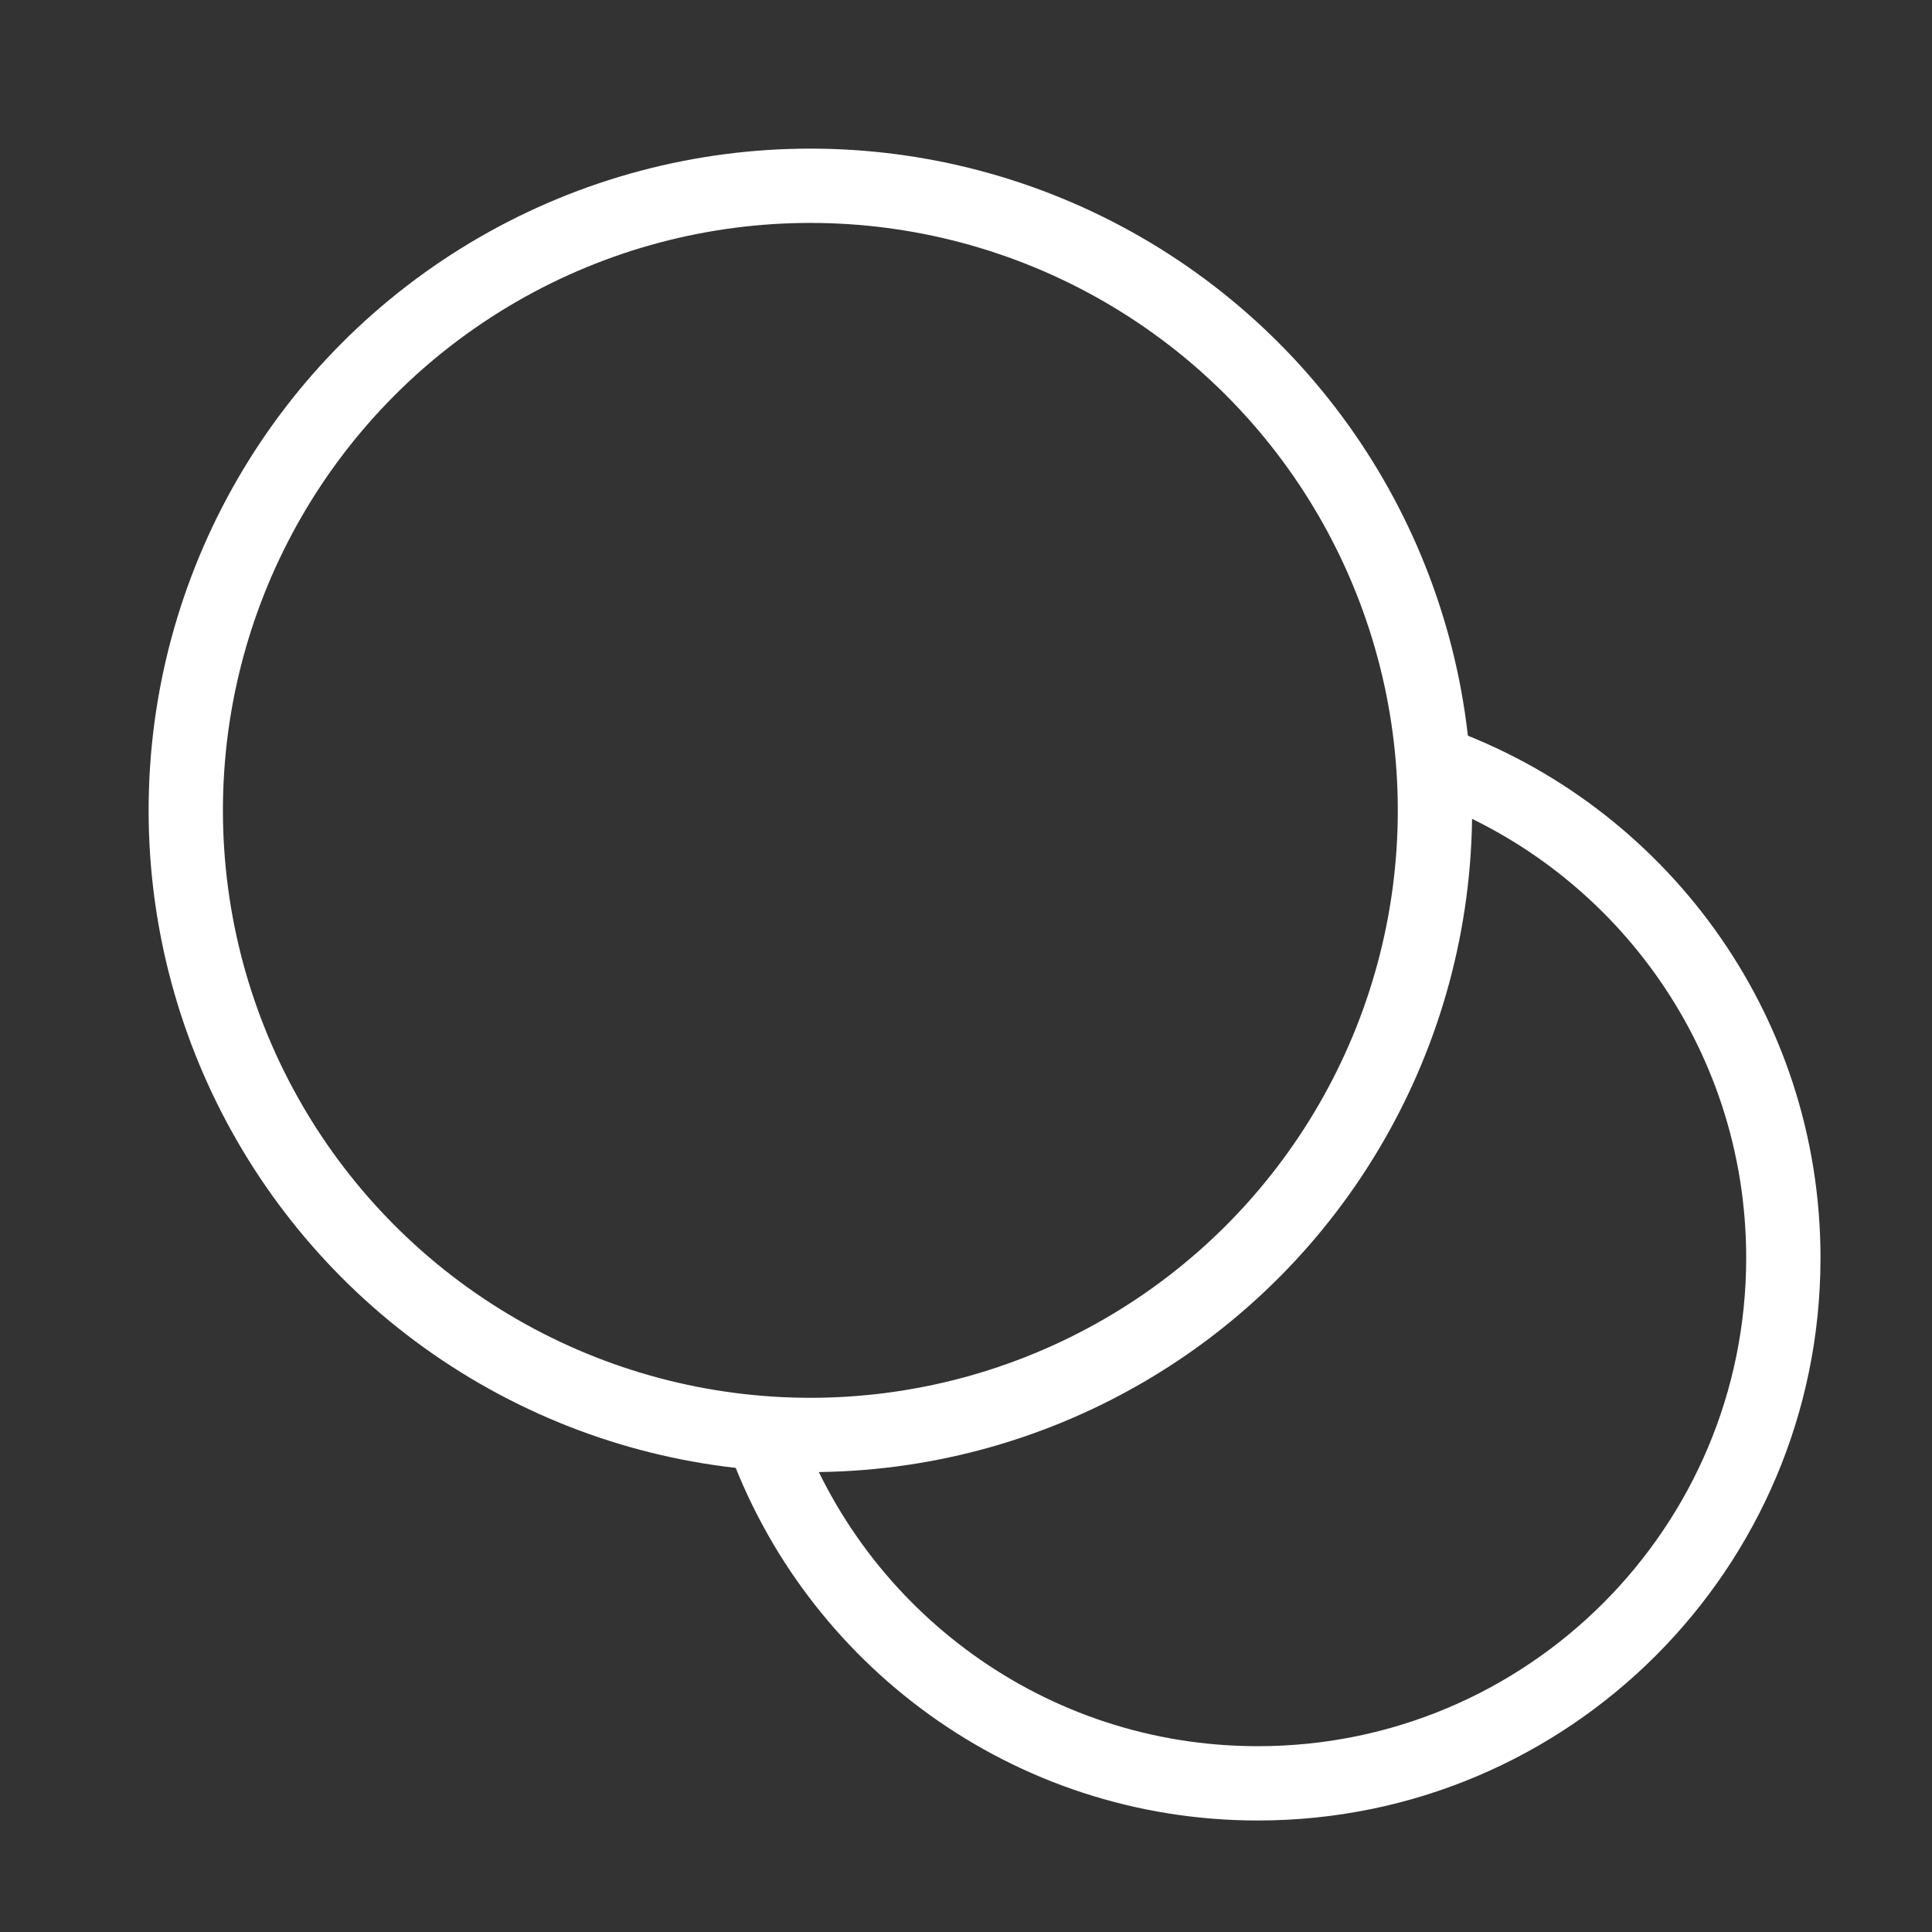
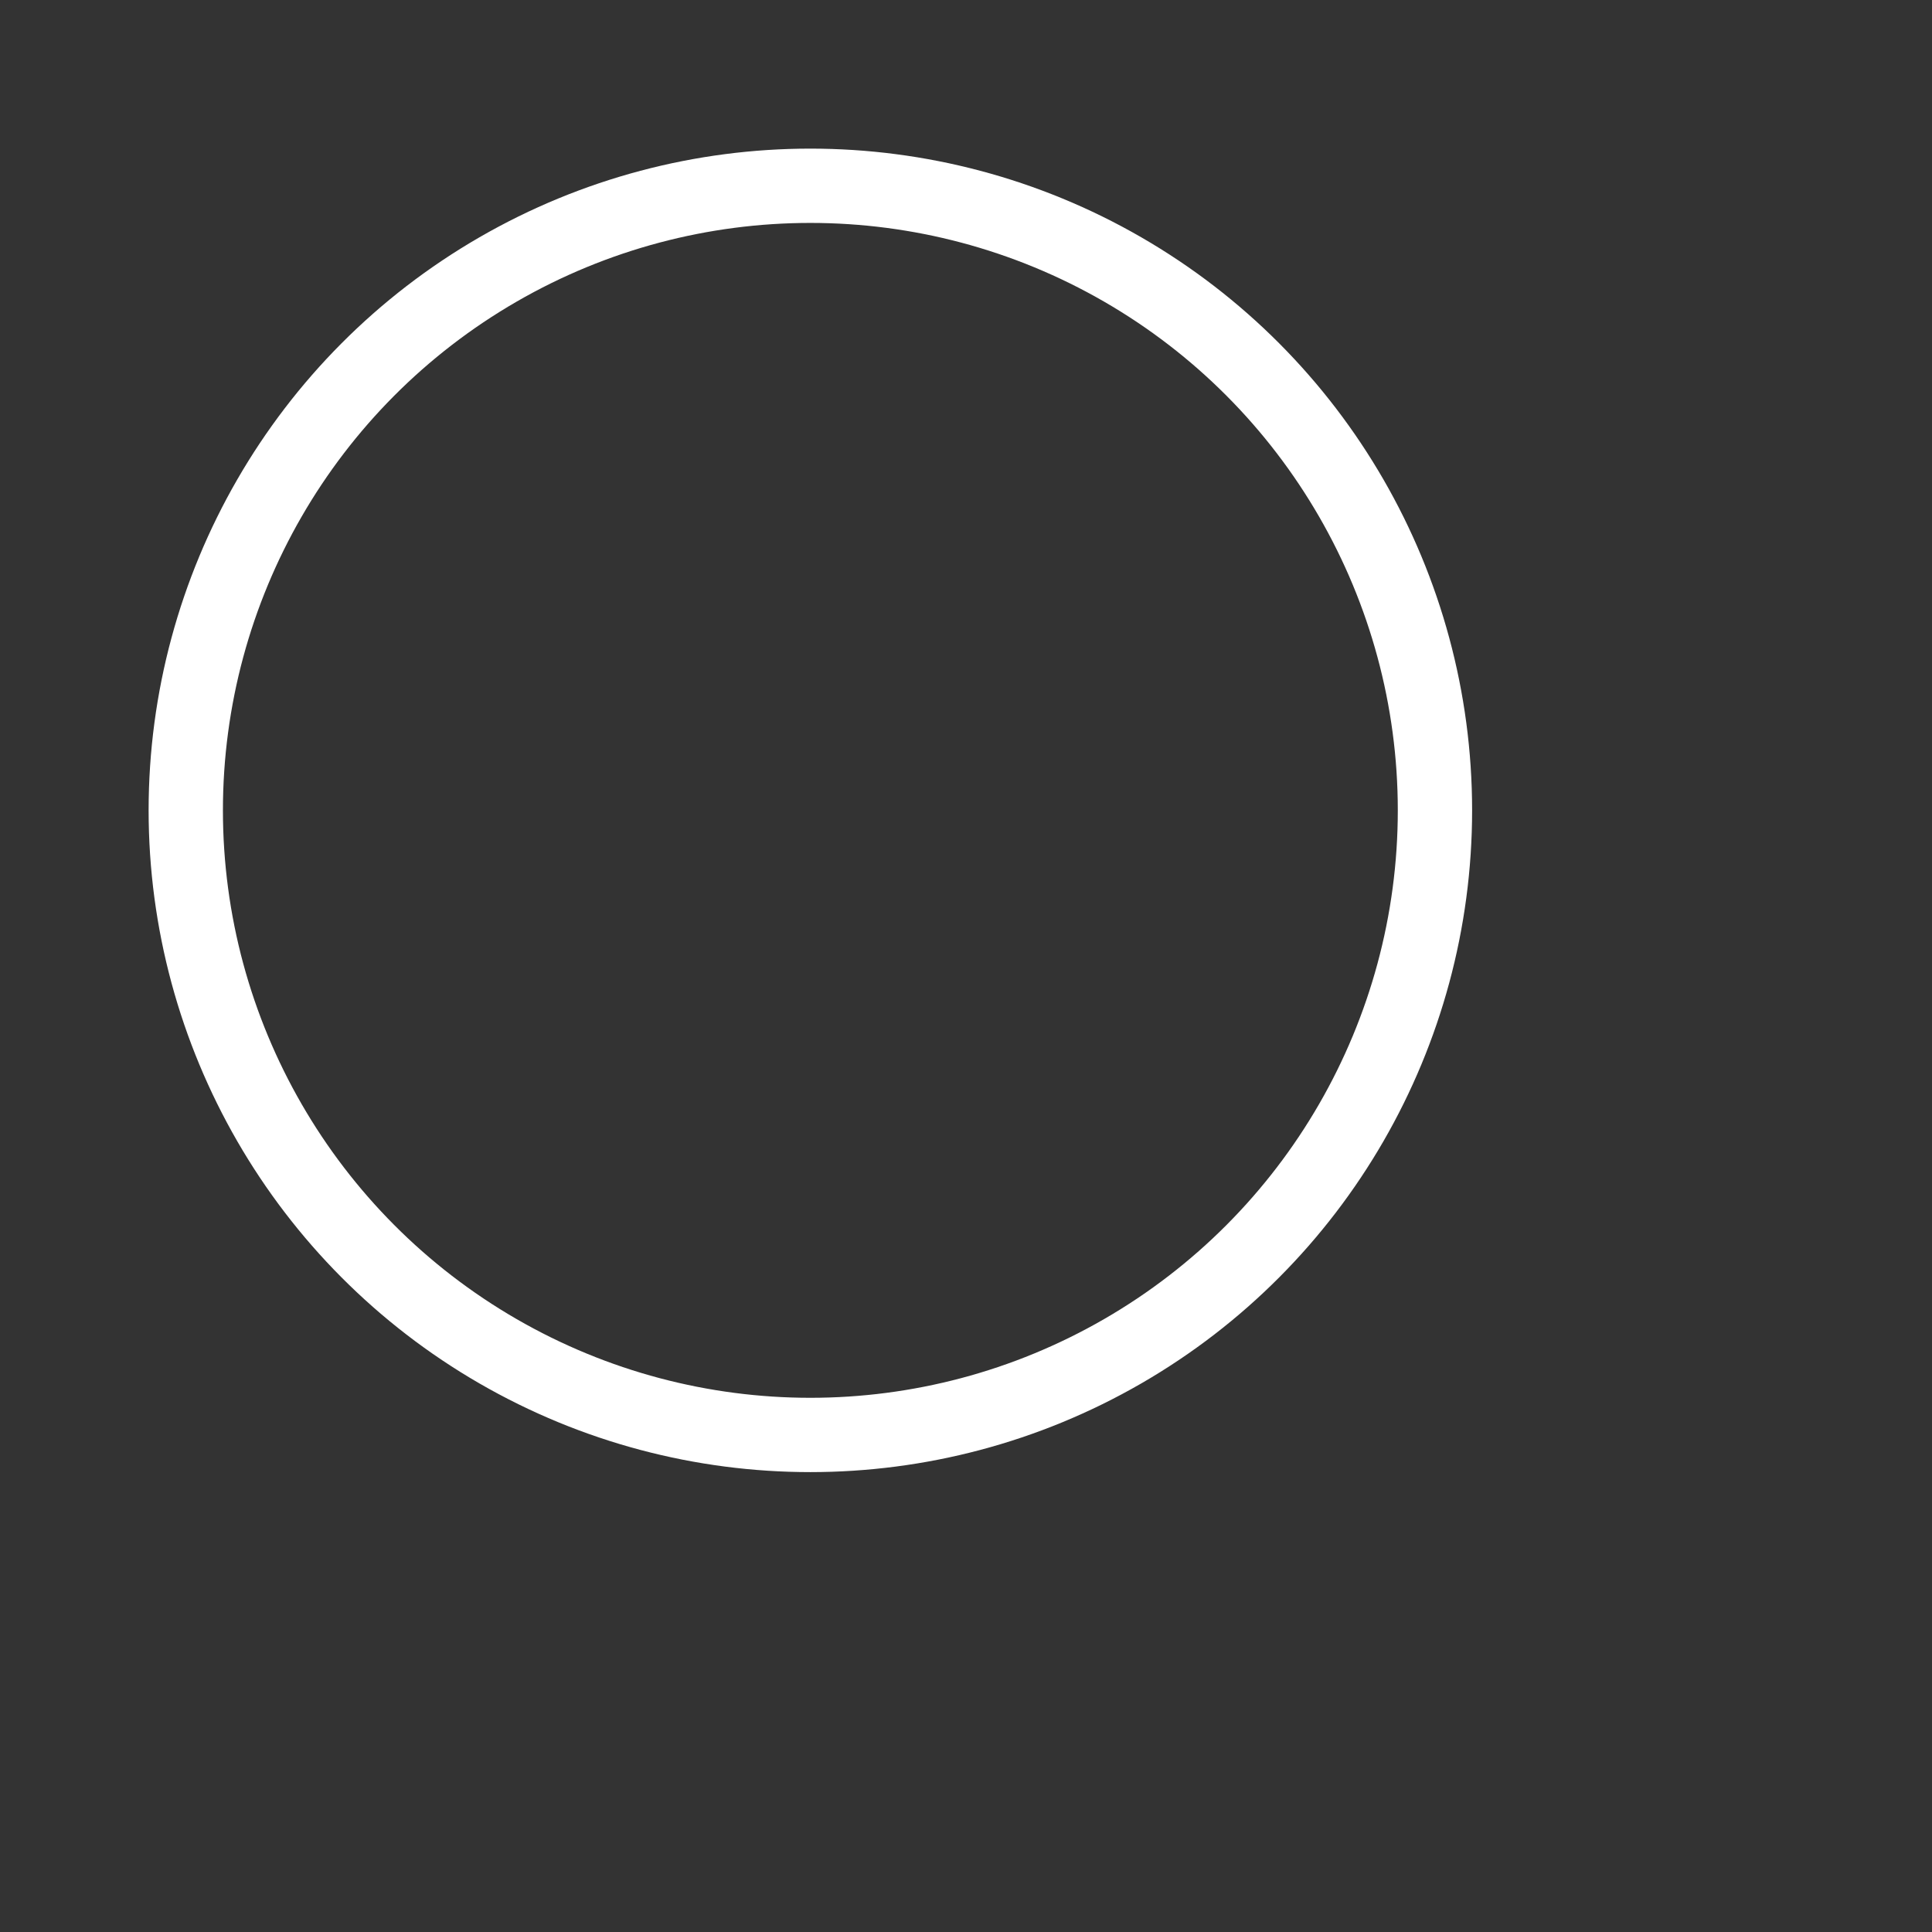
<svg xmlns="http://www.w3.org/2000/svg" width="52" height="52" viewBox="0 0 52 52" fill="none">
  <rect x="0" y="0" width="52" height="52" fill="#333333" stroke="none" />
  <circle cx="21.811" cy="21.811" r="16.811" stroke="white" stroke-width="2" />
-   <path d="M20.516 38.57C22.457 44.063 27.697 47.999 33.855 47.999C41.667 47.999 47.999 41.667 47.999 33.855C47.999 27.697 44.063 22.457 38.57 20.516" stroke="white" stroke-width="2" />
</svg>